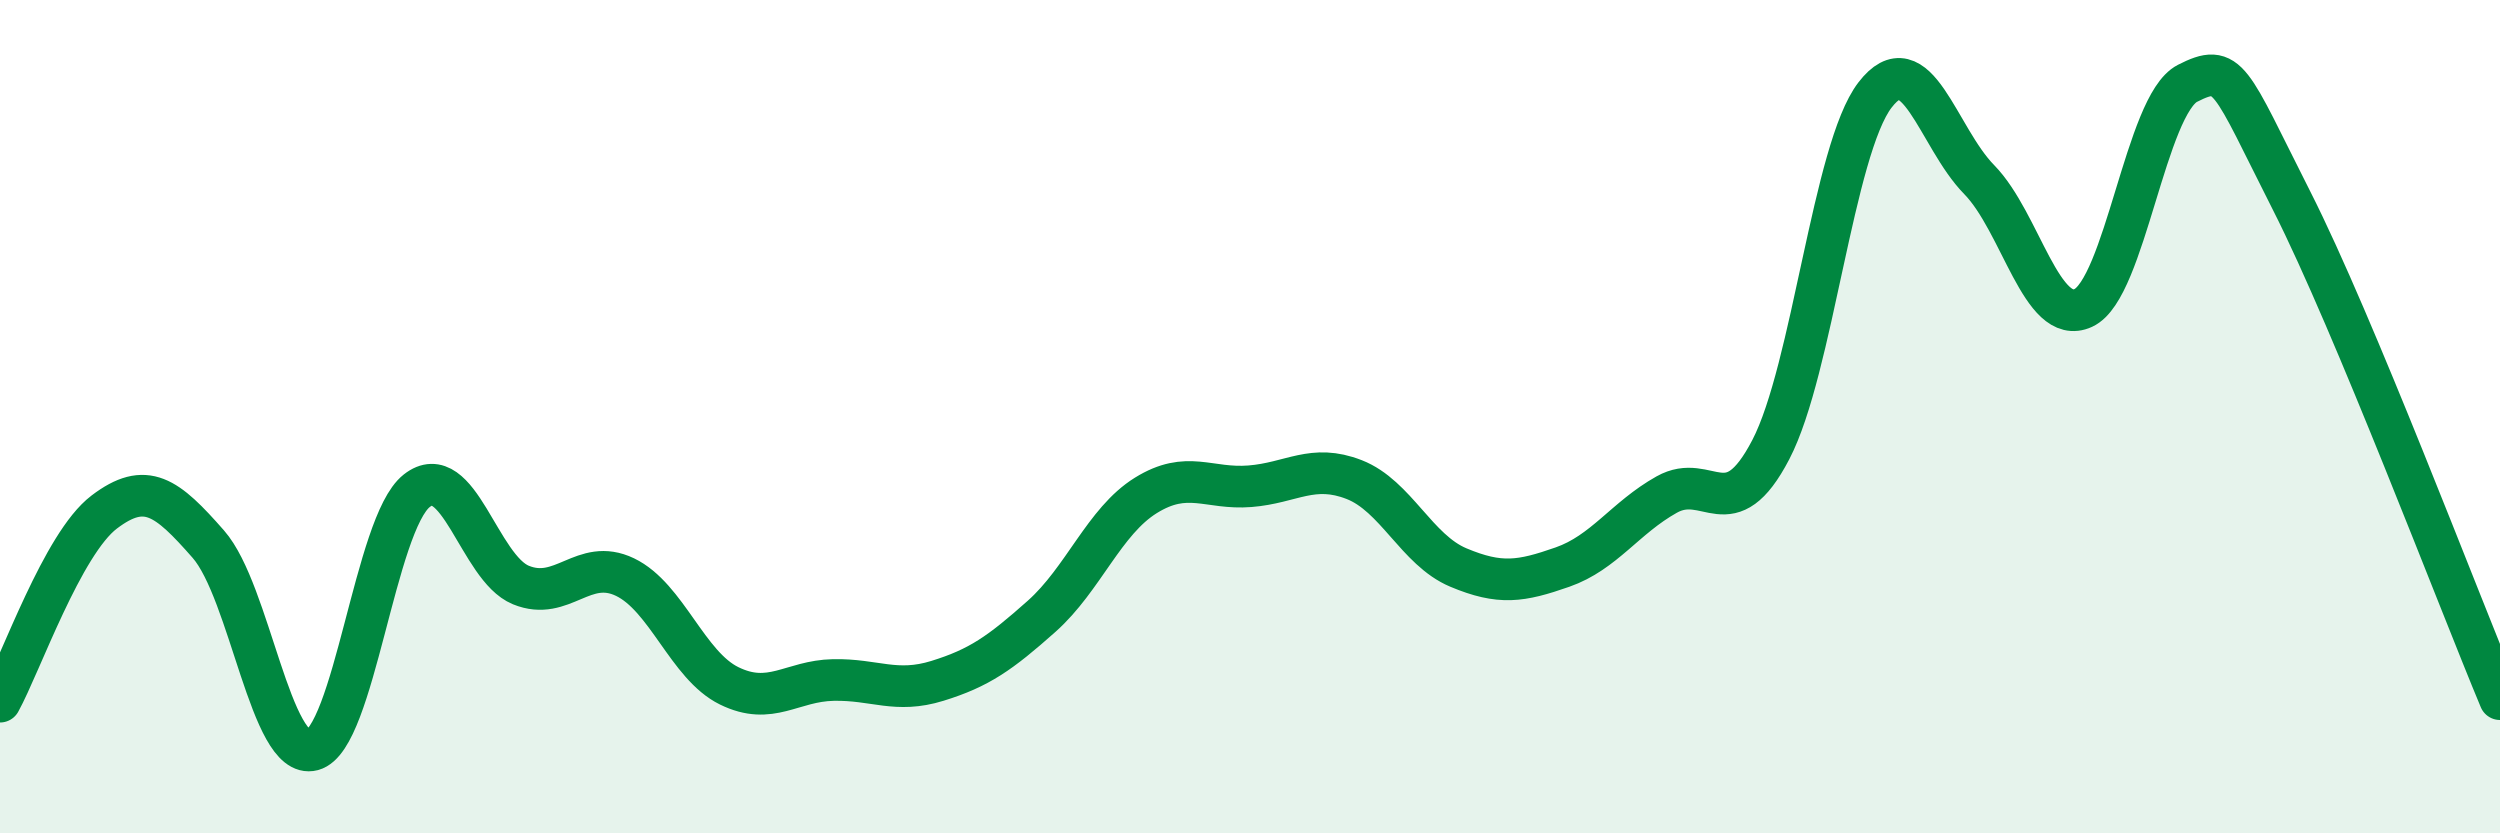
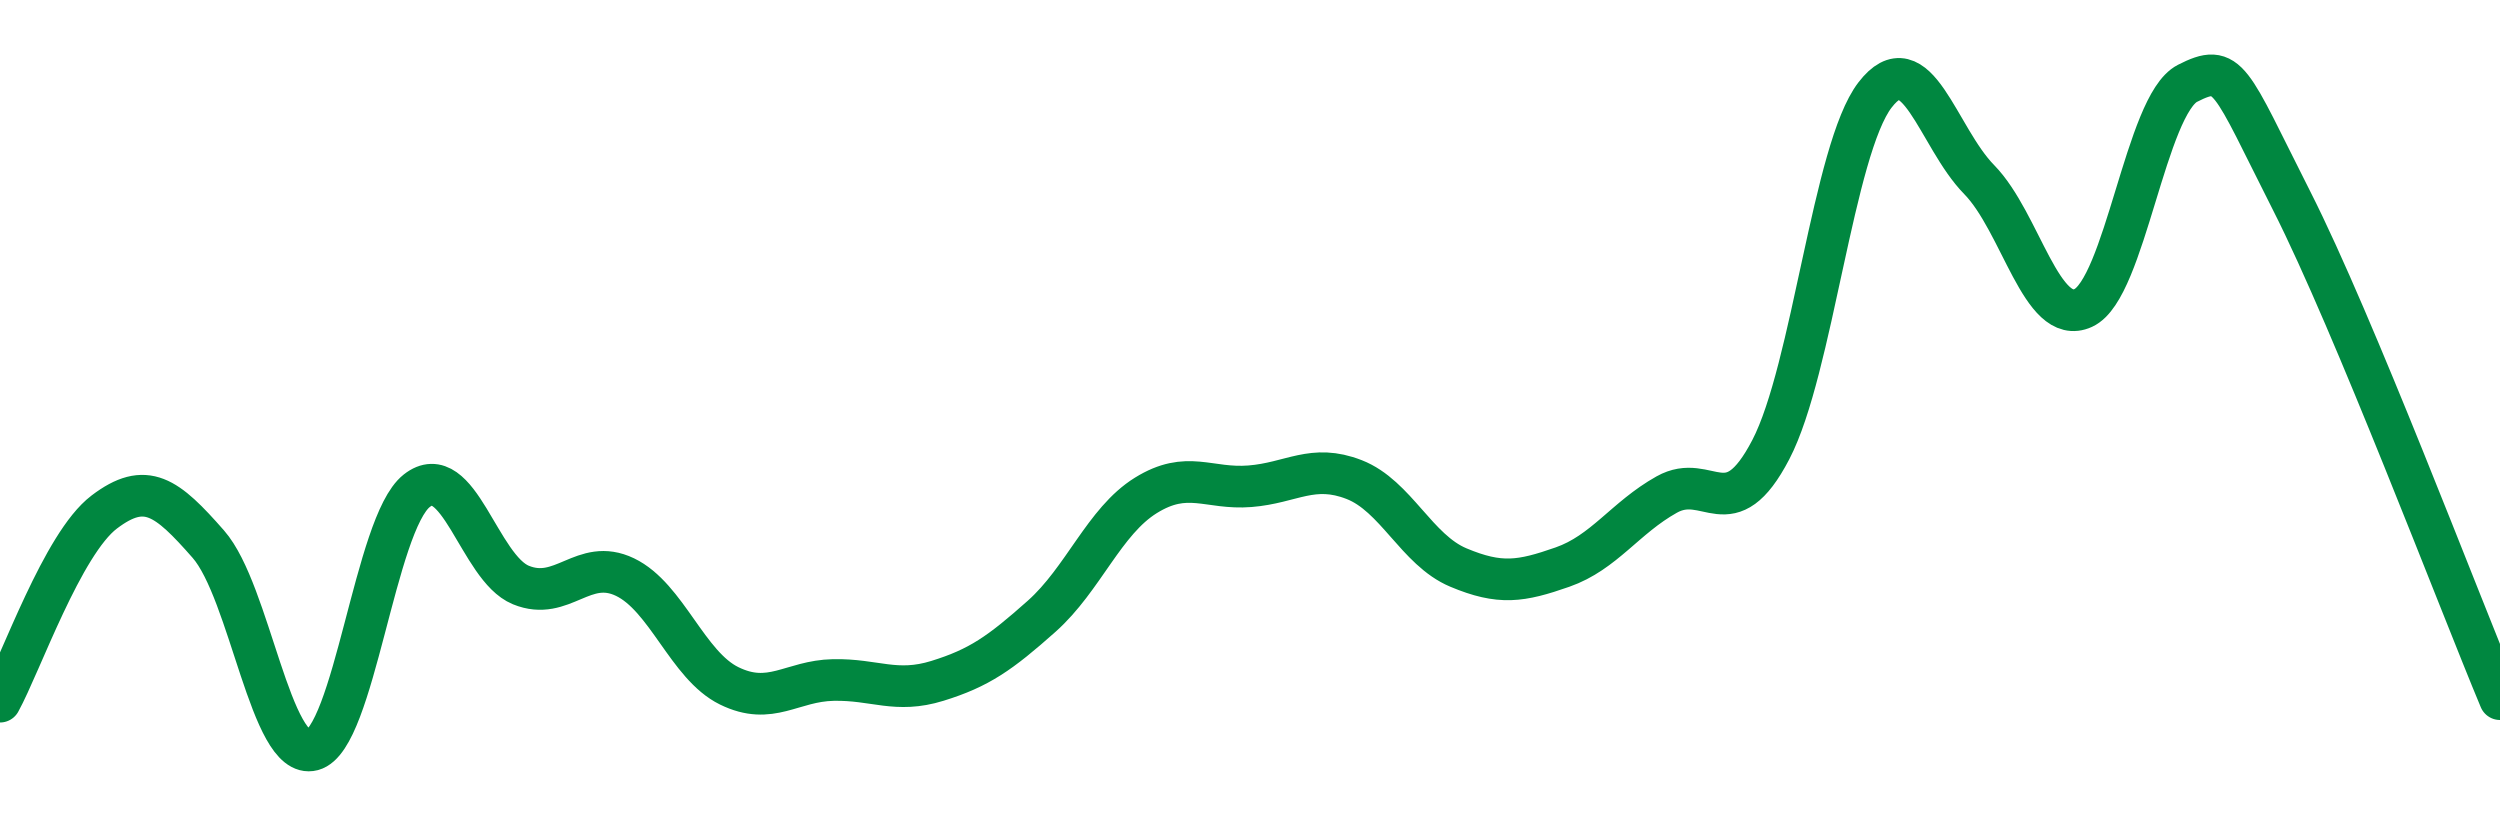
<svg xmlns="http://www.w3.org/2000/svg" width="60" height="20" viewBox="0 0 60 20">
-   <path d="M 0,16.84 C 0.5,15.93 1.5,13.05 2.5,12.29 C 3.5,11.53 4,11.92 5,13.06 C 6,14.2 6.5,18.26 7.5,18 C 8.5,17.74 9,12.57 10,11.78 C 11,10.99 11.5,13.63 12.5,14.04 C 13.5,14.45 14,13.37 15,13.85 C 16,14.33 16.5,15.97 17.5,16.46 C 18.5,16.95 19,16.34 20,16.32 C 21,16.3 21.5,16.65 22.5,16.34 C 23.5,16.03 24,15.68 25,14.79 C 26,13.9 26.5,12.51 27.5,11.89 C 28.5,11.27 29,11.75 30,11.67 C 31,11.59 31.5,11.12 32.5,11.51 C 33.5,11.9 34,13.2 35,13.62 C 36,14.04 36.5,13.96 37.5,13.61 C 38.5,13.26 39,12.43 40,11.87 C 41,11.31 41.5,12.71 42.5,10.79 C 43.5,8.87 44,3.58 45,2.28 C 46,0.98 46.5,3.29 47.5,4.31 C 48.5,5.33 49,7.85 50,7.39 C 51,6.93 51.5,2.51 52.5,2 C 53.5,1.49 53.5,1.86 55,4.82 C 56.5,7.78 59,14.39 60,16.78L60 20L0 20Z" fill="#008740" opacity="0.1" stroke-linecap="round" stroke-linejoin="round" />
  <path d="M 0,16.84 C 0.5,15.93 1.5,13.05 2.5,12.29 C 3.5,11.53 4,11.92 5,13.06 C 6,14.2 6.5,18.26 7.5,18 C 8.5,17.74 9,12.57 10,11.78 C 11,10.99 11.5,13.63 12.5,14.04 C 13.5,14.45 14,13.37 15,13.85 C 16,14.33 16.5,15.97 17.5,16.46 C 18.5,16.95 19,16.34 20,16.32 C 21,16.3 21.5,16.65 22.5,16.34 C 23.5,16.03 24,15.68 25,14.79 C 26,13.9 26.5,12.51 27.5,11.89 C 28.5,11.27 29,11.75 30,11.67 C 31,11.59 31.5,11.12 32.5,11.51 C 33.5,11.9 34,13.2 35,13.62 C 36,14.04 36.5,13.96 37.5,13.61 C 38.5,13.26 39,12.43 40,11.87 C 41,11.31 41.5,12.71 42.5,10.79 C 43.5,8.87 44,3.58 45,2.28 C 46,0.98 46.5,3.29 47.5,4.31 C 48.5,5.33 49,7.85 50,7.39 C 51,6.93 51.5,2.51 52.5,2 C 53.5,1.49 53.5,1.86 55,4.82 C 56.5,7.78 59,14.39 60,16.78" stroke="#008740" stroke-width="1" fill="none" stroke-linecap="round" stroke-linejoin="round" />
</svg>